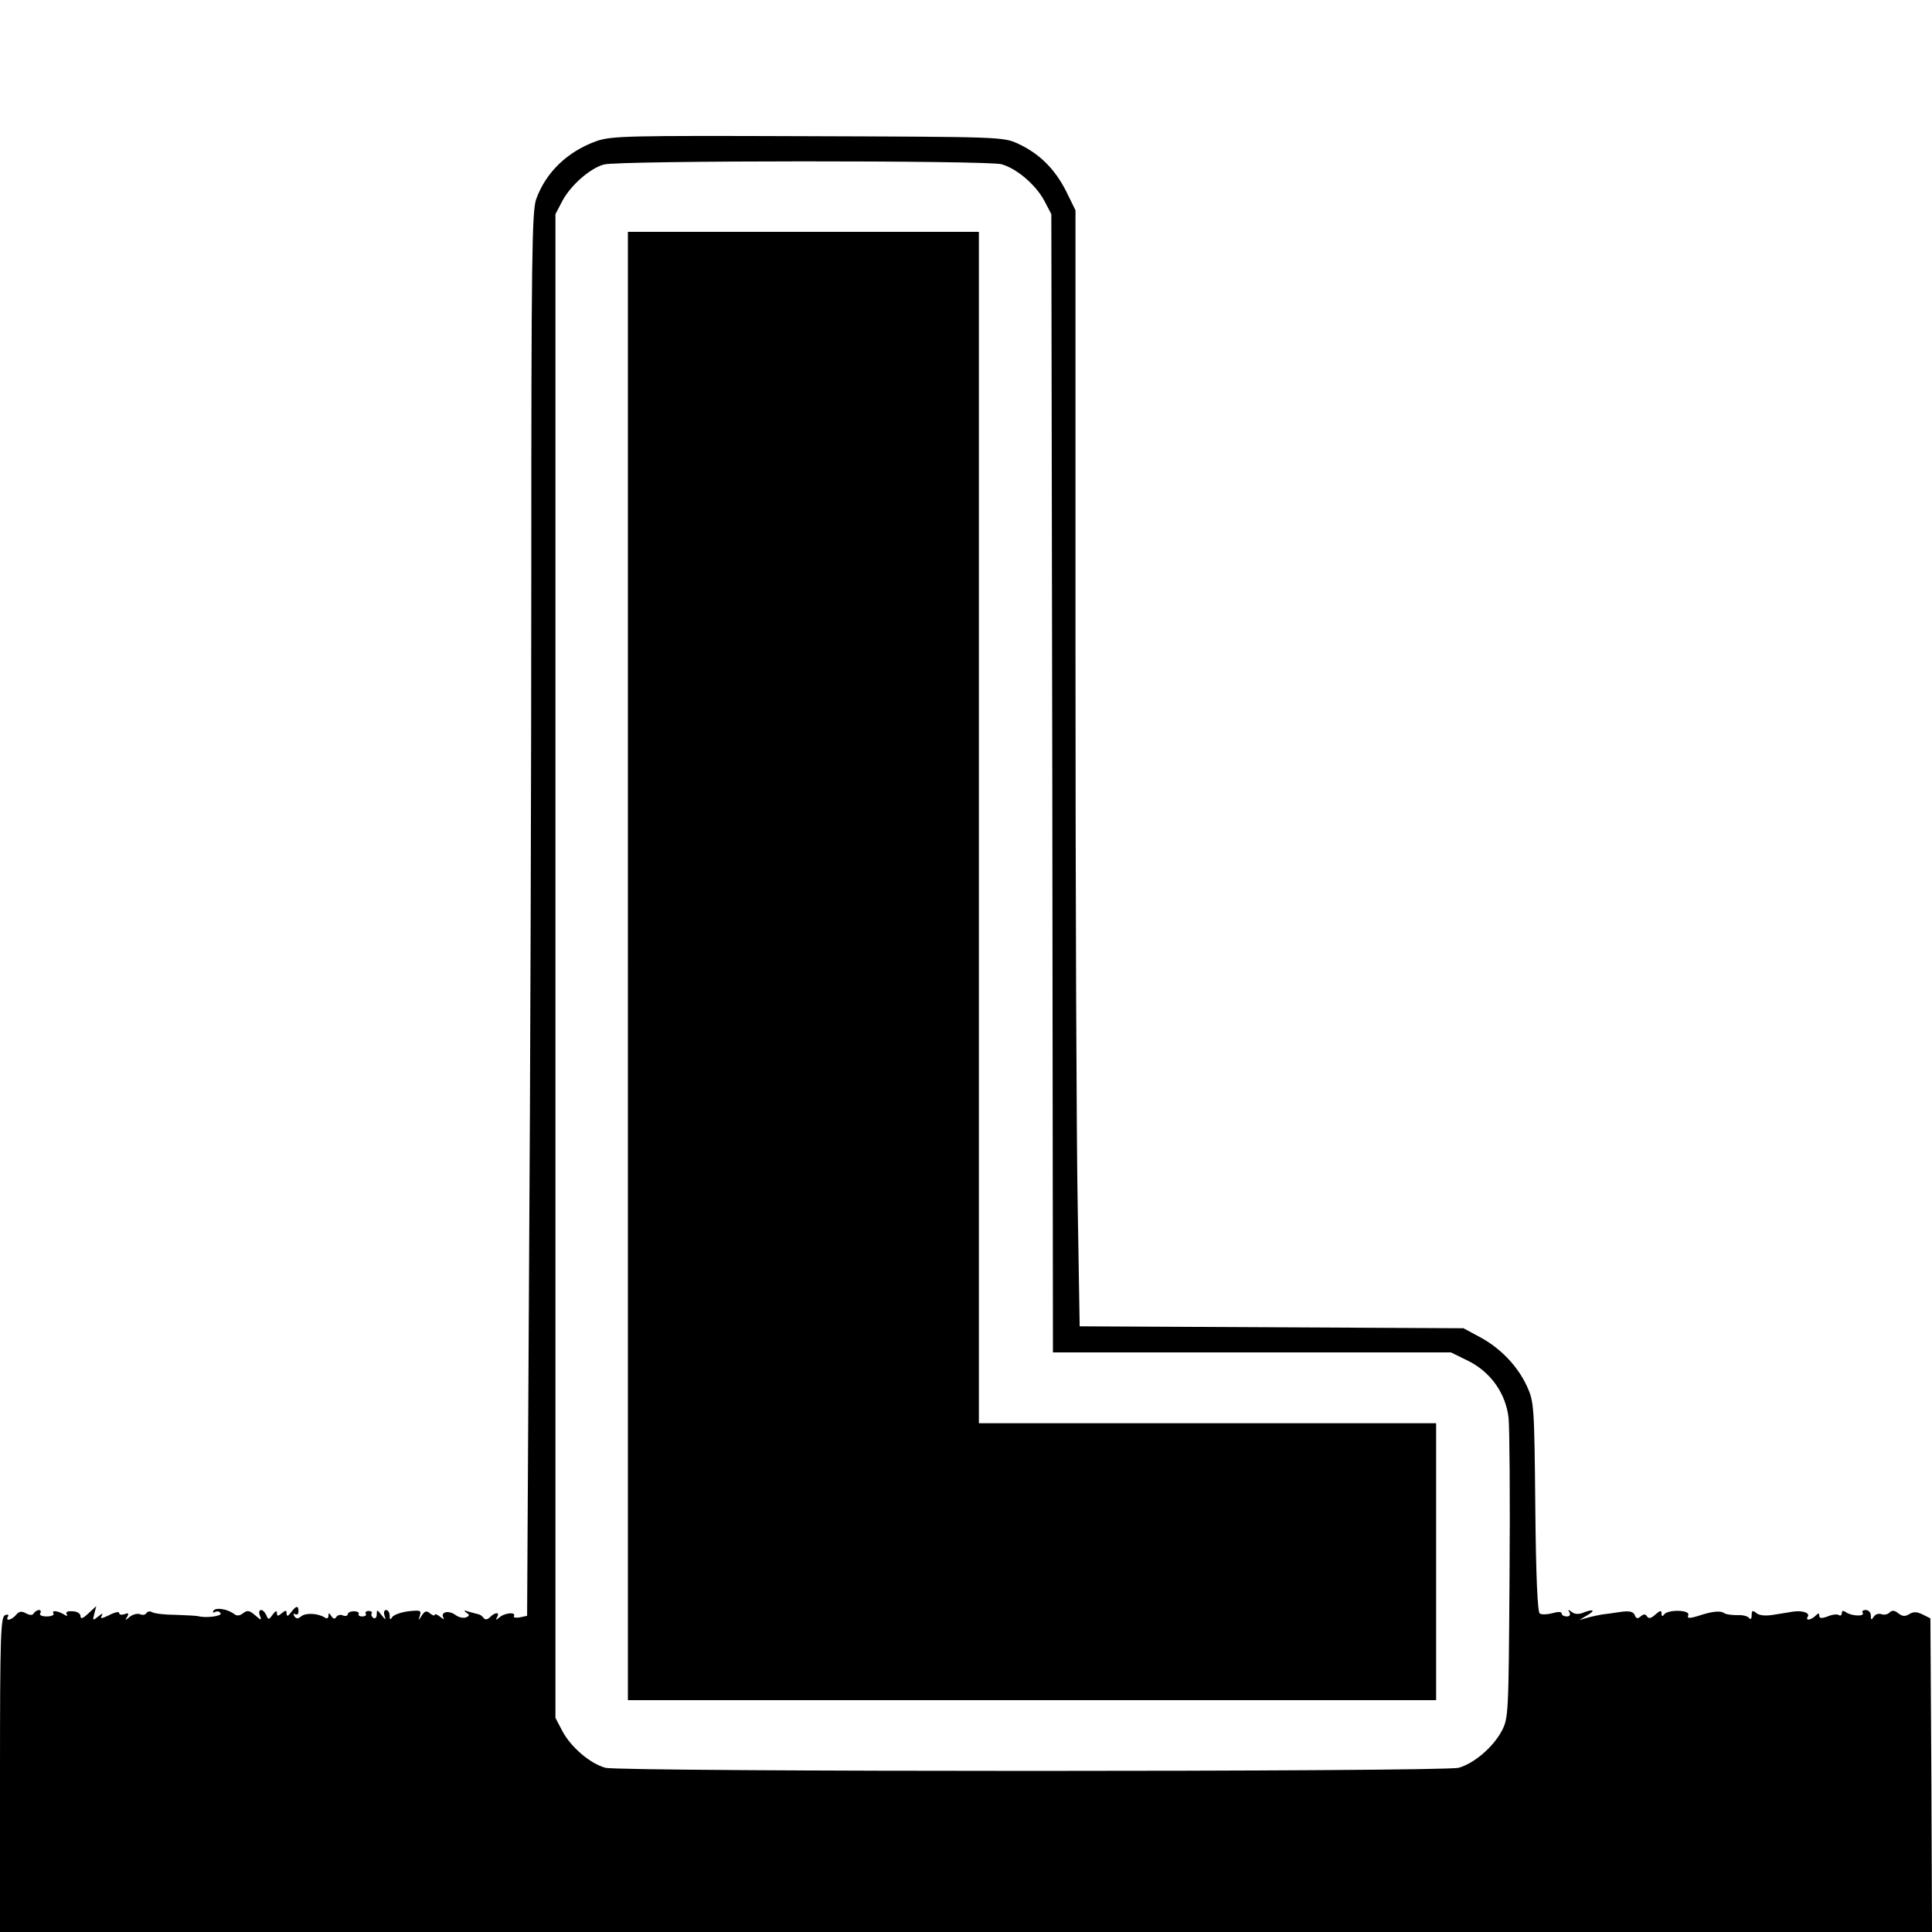
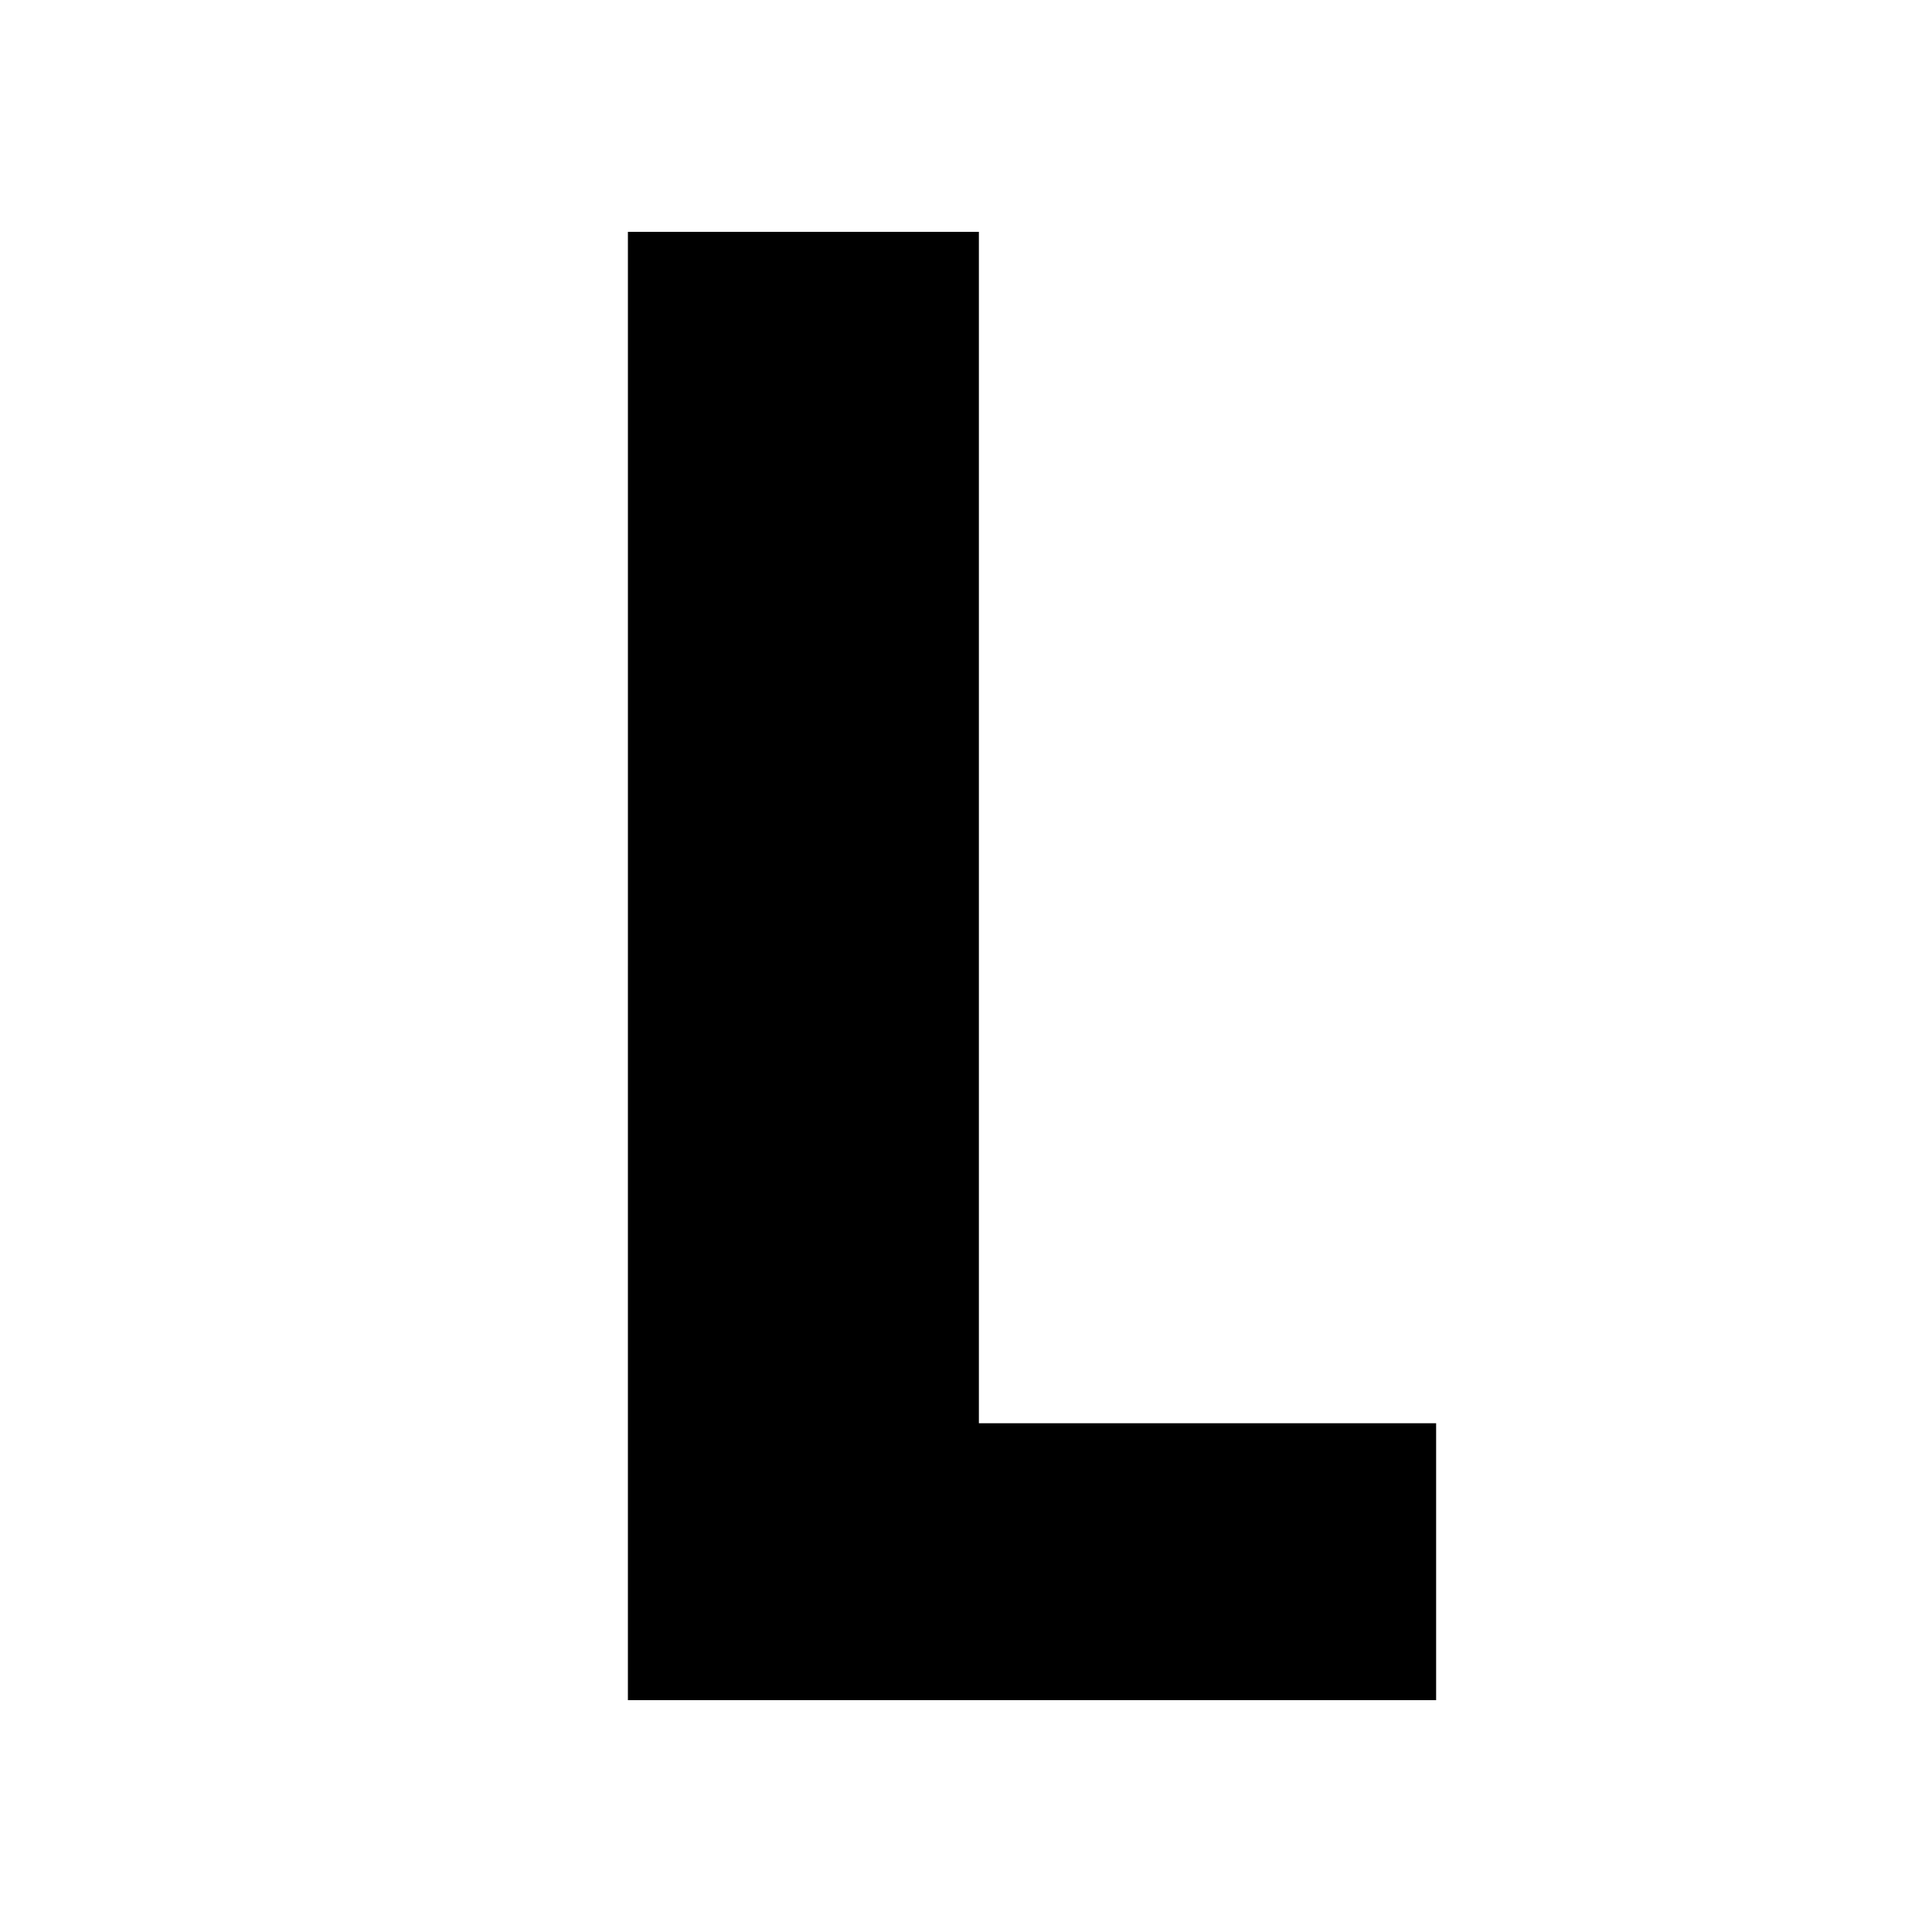
<svg xmlns="http://www.w3.org/2000/svg" version="1.0" width="600pt" height="600pt" viewBox="0 0 600 600" preserveAspectRatio="xMidYMid meet">
  <g transform="translate(0,600) scale(0.1,-0.1)" fill="#000000" stroke="none">
-     <path d="M1853 5562 c-90 -32 -158 -97 -188 -181 -13 -38 -15 -186 -15 -1150 0 -608 -3 -1588 -7 -2178 l-6 -1071 -23 -5 c-13 -2 -21 0 -18 4 8 14 -30 10 -45 -4 -11 -9 -13 -9 -7 1 9 16 -6 16 -22 0 -8 -8 -15 -9 -20 -3 -4 6 -11 11 -17 12 -5 1 -19 5 -30 8 -14 5 -16 4 -7 -3 11 -7 11 -10 -1 -15 -8 -3 -23 0 -33 8 -21 15 -47 9 -37 -9 4 -6 -1 -5 -10 3 -9 7 -17 10 -17 6 0 -4 -6 -2 -14 4 -11 10 -17 8 -26 -6 -11 -17 -11 -17 -6 0 5 16 1 17 -36 13 -23 -3 -45 -11 -50 -18 -6 -10 -8 -8 -8 5 0 9 -5 17 -11 17 -6 0 -8 -8 -5 -17 5 -15 4 -15 -9 1 -14 18 -15 18 -15 2 0 -9 -5 -14 -10 -11 -6 4 -8 10 -6 14 3 4 -1 8 -9 8 -8 0 -12 -4 -9 -9 3 -4 -2 -8 -11 -8 -9 0 -14 4 -11 8 2 4 -4 8 -15 8 -10 0 -19 -4 -19 -9 0 -5 -7 -7 -15 -4 -8 4 -17 1 -21 -5 -4 -7 -9 -6 -15 3 -7 11 -9 11 -9 1 0 -8 -5 -10 -12 -5 -21 13 -59 15 -73 3 -10 -8 -15 -8 -21 1 -4 7 -3 9 3 6 5 -3 10 0 10 8 0 20 -7 19 -23 -2 -10 -13 -13 -14 -14 -4 0 11 -3 11 -15 1 -12 -10 -15 -10 -15 1 0 8 -5 6 -13 -5 -12 -17 -14 -17 -20 -2 -4 9 -11 16 -16 16 -6 0 -8 -8 -4 -17 6 -16 4 -16 -15 1 -18 15 -24 16 -37 6 -10 -8 -19 -9 -27 -3 -21 16 -57 22 -65 11 -3 -6 -1 -8 5 -4 6 3 13 2 17 -4 6 -9 -46 -16 -70 -9 -5 1 -37 3 -70 4 -33 0 -65 4 -72 8 -6 4 -14 3 -18 -2 -3 -6 -12 -8 -20 -4 -9 3 -23 -1 -32 -8 -14 -12 -16 -12 -8 0 6 11 4 13 -8 8 -10 -3 -17 -2 -17 4 0 5 -14 2 -31 -7 -23 -11 -29 -12 -23 -2 5 9 2 8 -11 -2 -17 -14 -18 -13 -12 9 l6 23 -25 -23 c-17 -16 -24 -18 -24 -8 0 8 -11 15 -25 15 -15 1 -22 -2 -18 -9 4 -6 1 -7 -8 -1 -20 12 -40 14 -33 3 3 -5 -7 -9 -21 -9 -15 0 -24 4 -20 10 3 5 2 10 -4 10 -5 0 -13 -5 -16 -10 -4 -7 -12 -7 -25 0 -13 7 -21 6 -30 -5 -14 -17 -35 -21 -25 -5 3 6 -1 7 -9 4 -14 -5 -16 -62 -16 -495 l0 -489 3000 0 3000 0 -2 487 -3 487 -24 12 c-18 9 -29 9 -42 1 -13 -8 -21 -7 -34 3 -11 9 -19 10 -27 2 -6 -6 -17 -8 -25 -5 -8 3 -19 0 -24 -8 -7 -11 -9 -11 -9 4 0 9 -7 17 -16 17 -8 0 -13 -4 -9 -9 7 -12 -36 -10 -52 2 -9 6 -13 5 -13 -2 0 -7 -4 -10 -9 -7 -5 4 -21 2 -35 -4 -19 -7 -26 -6 -26 2 0 9 -3 9 -12 0 -14 -14 -32 -16 -24 -3 8 12 -16 20 -45 16 -13 -2 -41 -7 -62 -10 -24 -4 -43 -2 -52 5 -12 10 -15 9 -15 -6 0 -11 -3 -15 -8 -9 -4 6 -20 10 -37 9 -16 0 -34 2 -40 6 -12 9 -38 6 -83 -9 -27 -8 -33 -7 -29 3 7 17 -64 18 -75 2 -5 -7 -8 -6 -8 3 0 11 -4 10 -19 -3 -13 -12 -21 -14 -26 -6 -5 8 -10 8 -20 0 -9 -8 -14 -7 -18 4 -5 11 -16 14 -44 10 -21 -3 -47 -7 -58 -8 -11 -2 -31 -6 -45 -10 l-25 -7 25 15 c27 16 18 20 -15 7 -12 -5 -26 -4 -34 3 -11 8 -13 8 -7 -1 4 -8 1 -13 -8 -13 -9 0 -16 4 -16 9 0 6 -12 6 -29 1 -15 -4 -33 -5 -39 -1 -7 4 -12 115 -14 331 -3 315 -4 327 -26 375 -29 63 -83 119 -147 153 l-50 27 -596 3 -596 3 -6 367 c-4 202 -7 982 -7 1733 l0 1366 -30 61 c-35 68 -82 115 -149 146 -45 21 -59 21 -651 23 -561 2 -609 1 -657 -15z m1257 -72 c47 -13 106 -63 133 -113 l22 -42 3 -1767 2 -1768 618 0 618 0 55 -27 c69 -35 115 -100 124 -176 3 -28 5 -250 3 -492 -3 -432 -3 -441 -25 -482 -27 -50 -86 -100 -133 -113 -48 -13 -2602 -13 -2650 0 -47 13 -106 63 -133 113 l-22 42 0 2335 0 2335 22 42 c26 48 85 100 128 112 42 13 1191 13 1235 1z" />
    <path d="M1950 3000 l0 -2280 1255 0 1255 0 0 430 0 430 -710 0 -710 0 0 1850 0 1850 -545 0 -545 0 0 -2280z" />
  </g>
</svg>